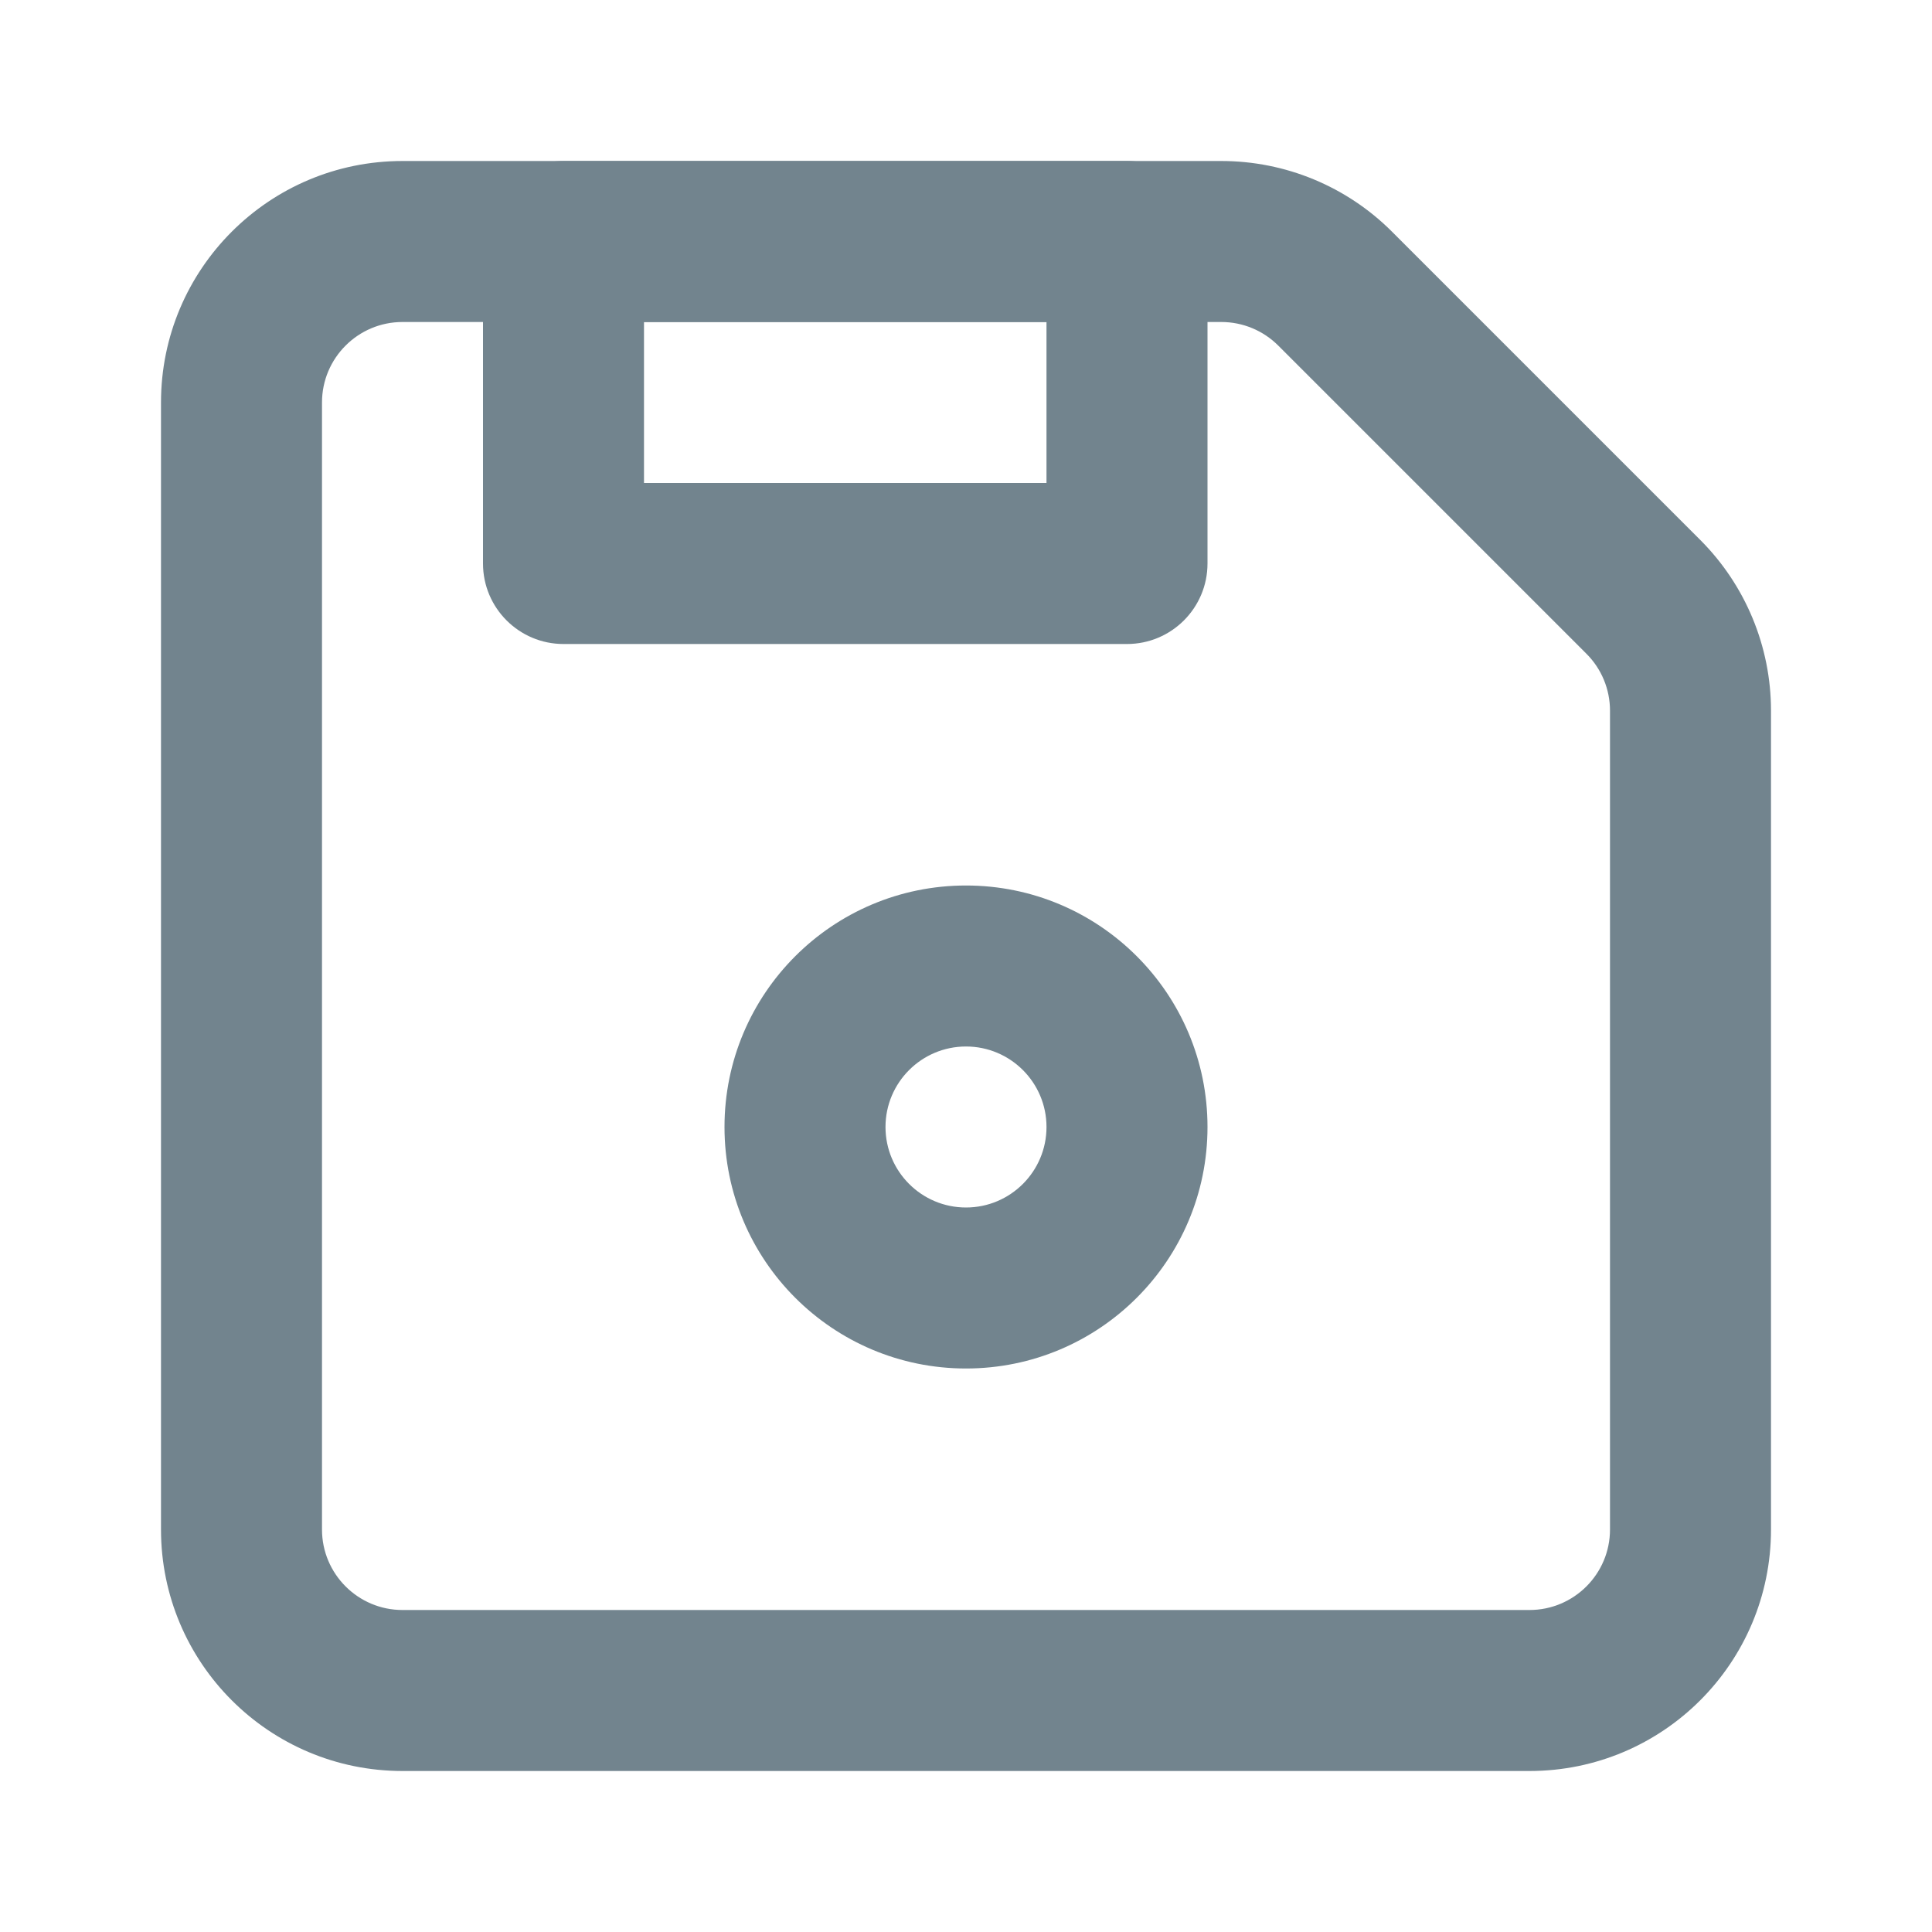
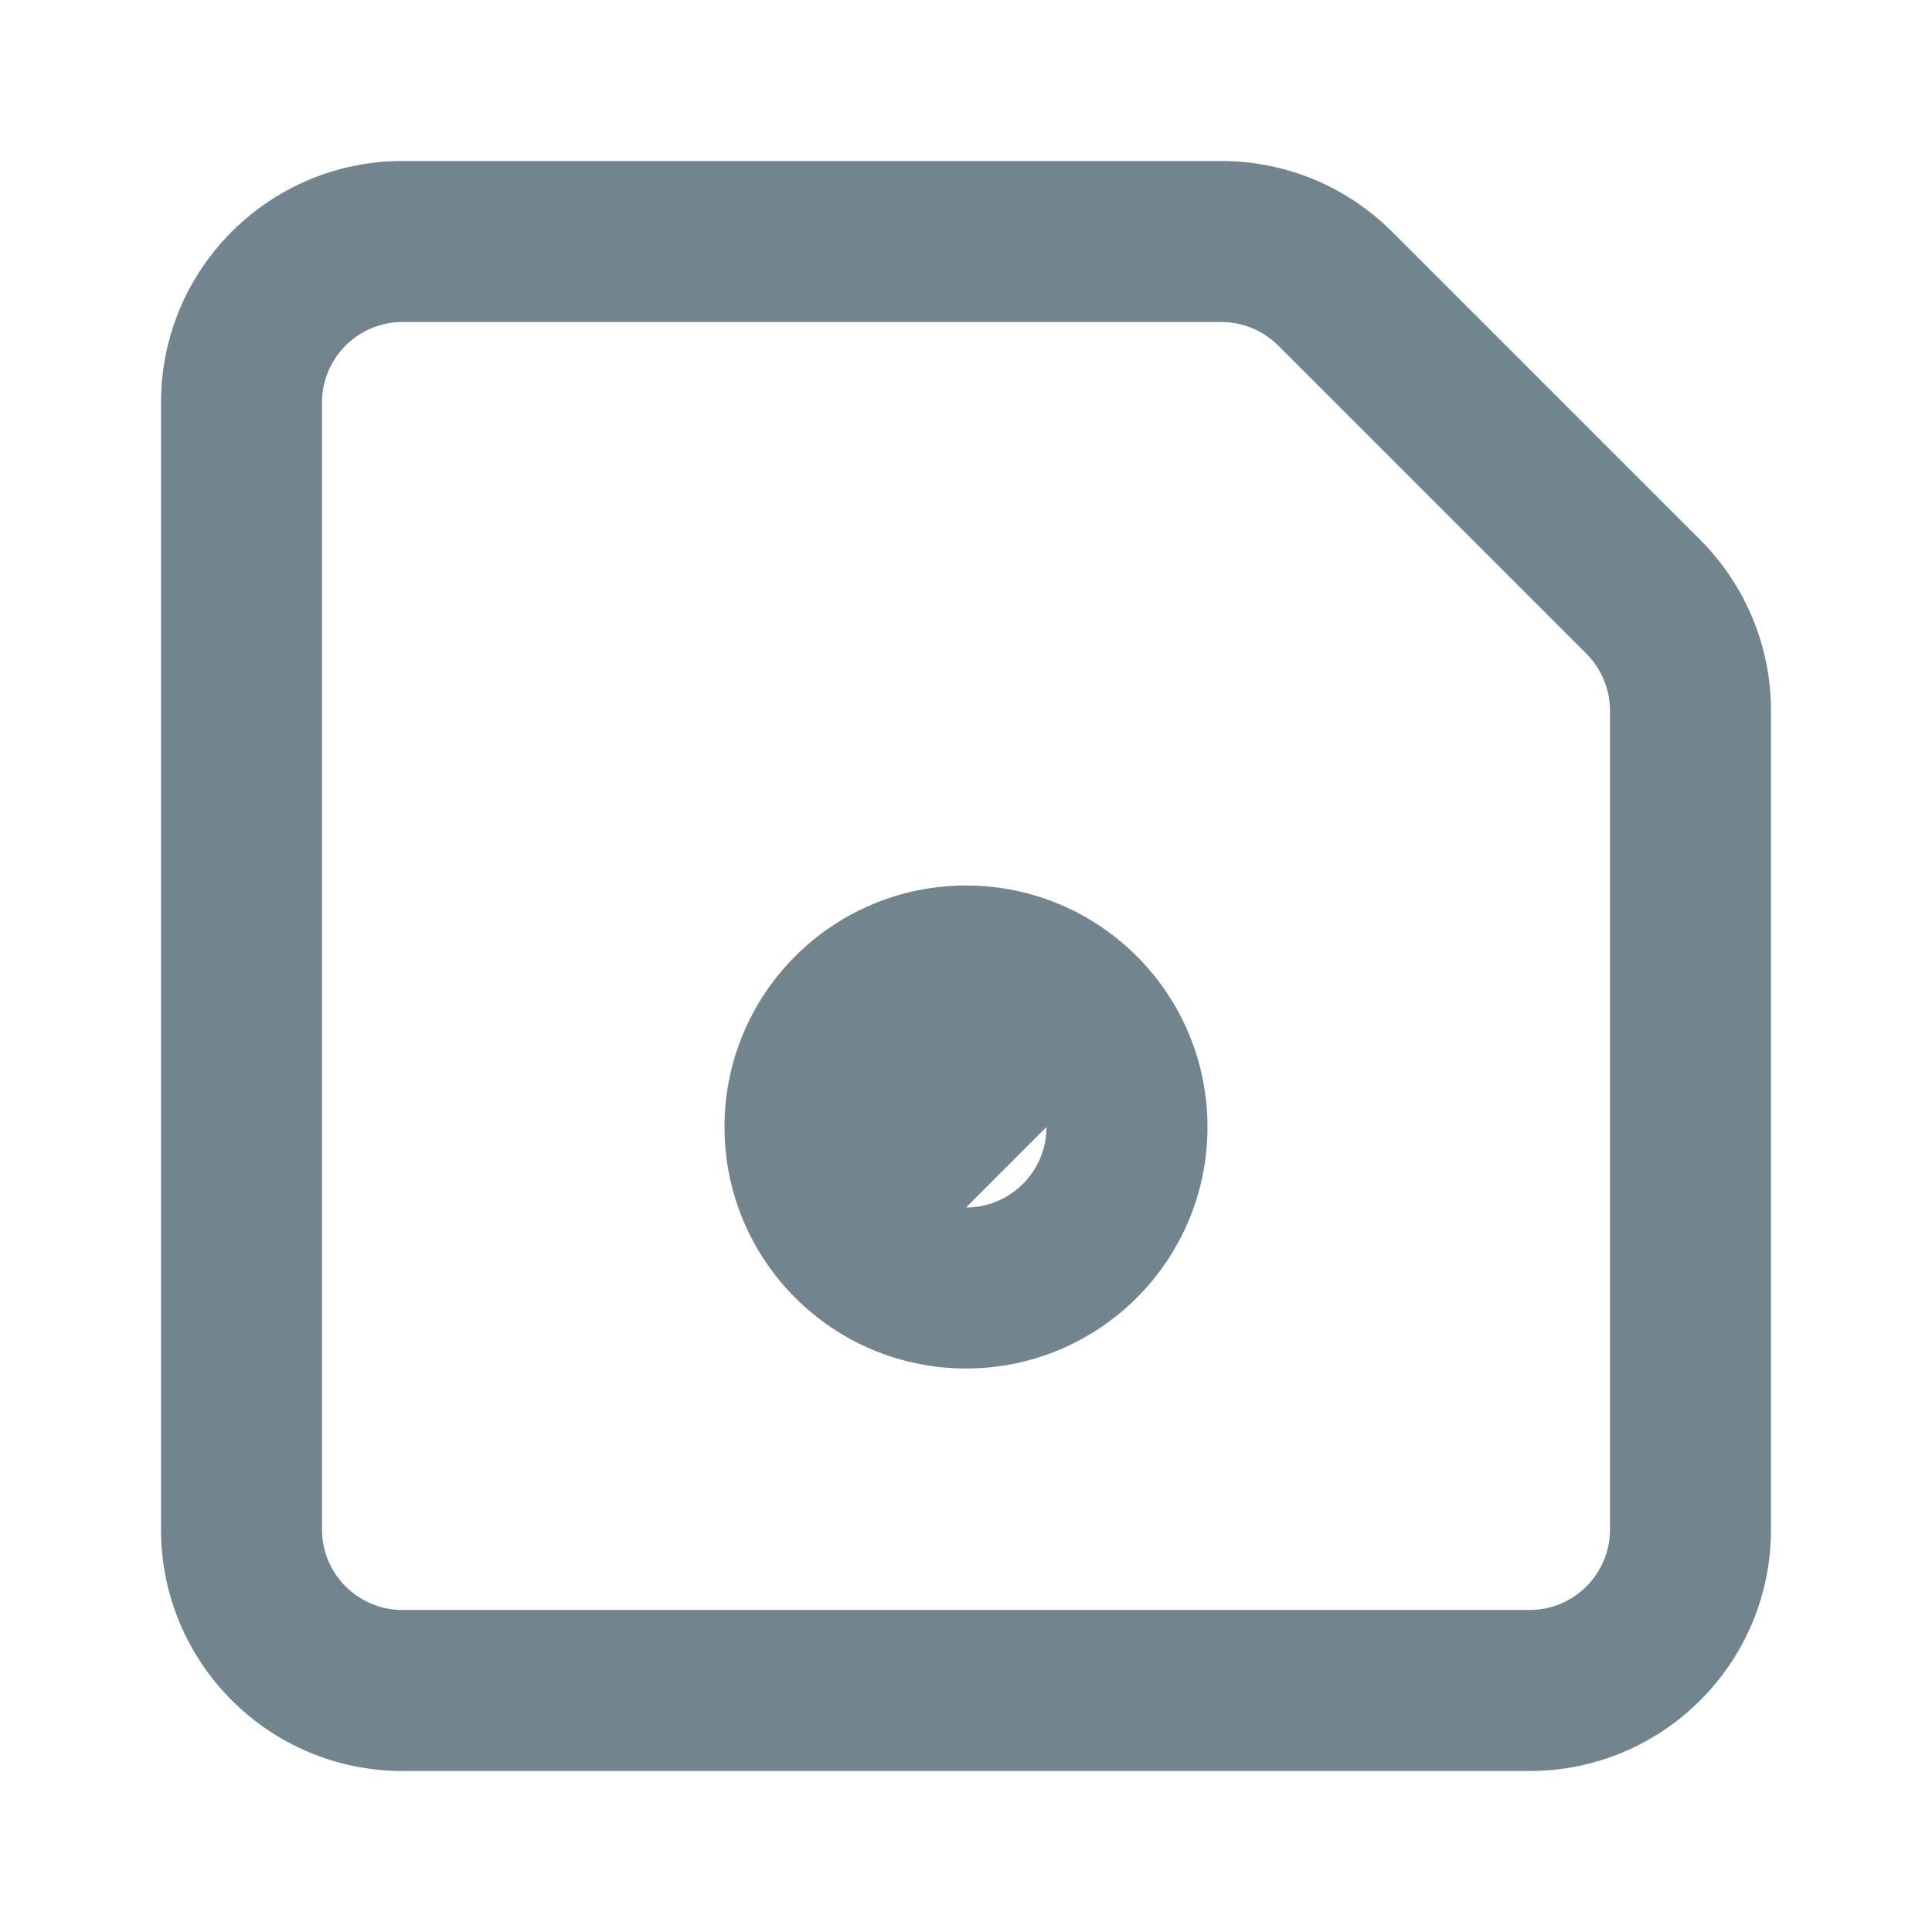
<svg xmlns="http://www.w3.org/2000/svg" version="1.1" width="512" height="512" x="0" y="0" viewBox="0 0 24 24" style="enable-background:new 0 0 512 512" xml:space="preserve" class="">
  <g>
    <g id="disk" fill="rgb(0,0,0)" fill-rule="nonzero">
      <path id="Rectangle" d="m5 4c-.552 0-1 .448-1 1v14c0 .552.448 1 1 1h14c.552 0 1-.448 1-1v-10.172c0-.265-.105-.52-.293-.707l-3.828-3.828c-.188-.188-.442-.293-.707-.293zm0-2h10.172c.796 0 1.559.316 2.121.879l3.828 3.828c.563.563.879 1.326.879 2.121v10.172c0 1.657-1.343 3-3 3h-14c-1.657 0-3-1.343-3-3v-14c0-1.657 1.343-3 3-3z" fill="#72848e" data-original="#000000" class="" />
-       <path id="Oval" d="m12 17c-1.657 0-3-1.343-3-3s1.343-3 3-3 3 1.343 3 3-1.343 3-3 3zm0-2c.552 0 1-.448 1-1s-.448-1-1-1-1 .448-1 1 .448 1 1 1z" fill="#72848e" data-original="#000000" class="" />
-       <path id="Rectangle" d="m8 4v2h5v-2zm-1-2h7c.552 0 1 .448 1 1v4c0 .552-.448 1-1 1h-7c-.552 0-1-.448-1-1v-4c0-.552.448-1 1-1z" fill="#72848e" data-original="#000000" class="" />
+       <path id="Oval" d="m12 17c-1.657 0-3-1.343-3-3s1.343-3 3-3 3 1.343 3 3-1.343 3-3 3zm0-2c.552 0 1-.448 1-1z" fill="#72848e" data-original="#000000" class="" />
    </g>
  </g>
</svg>